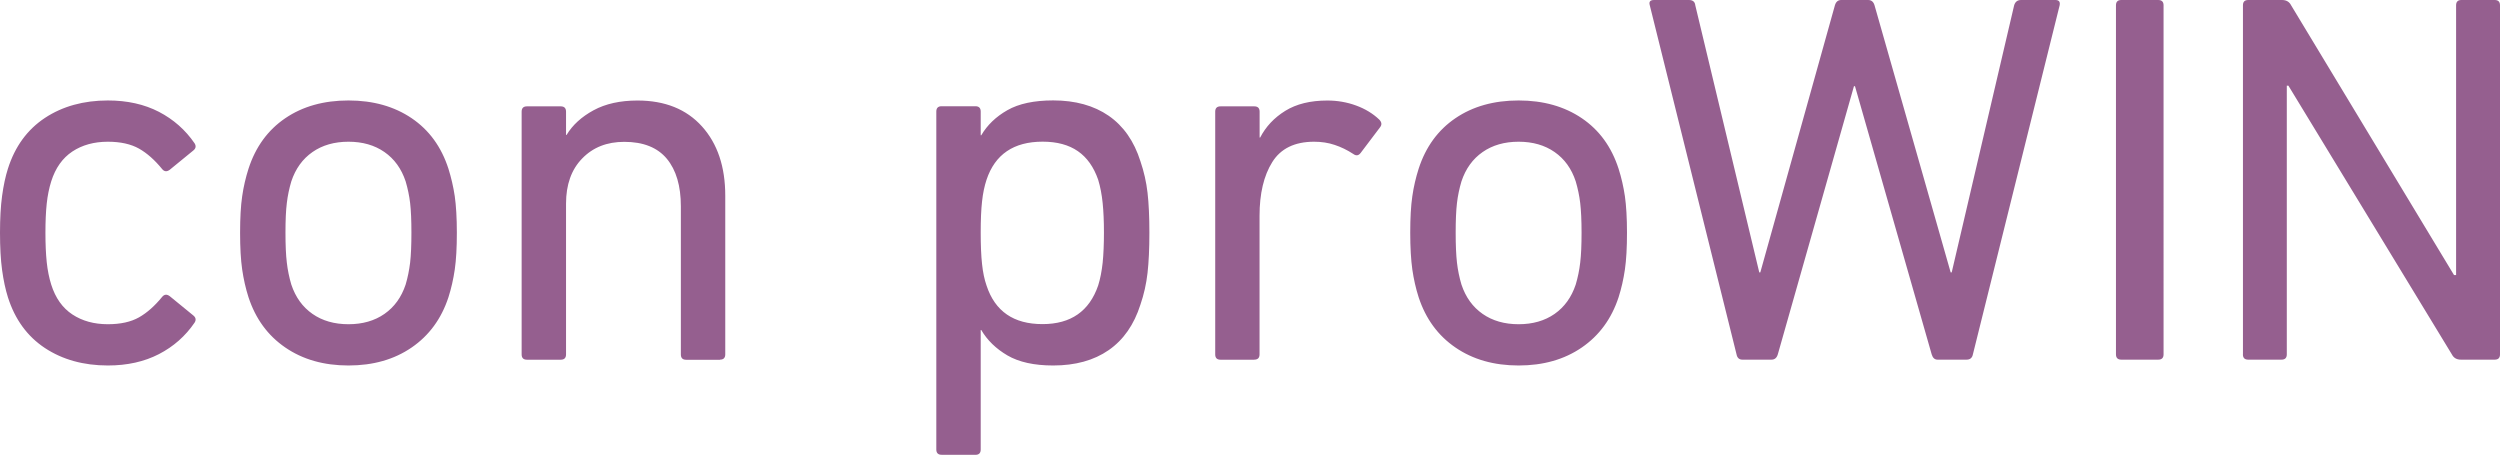
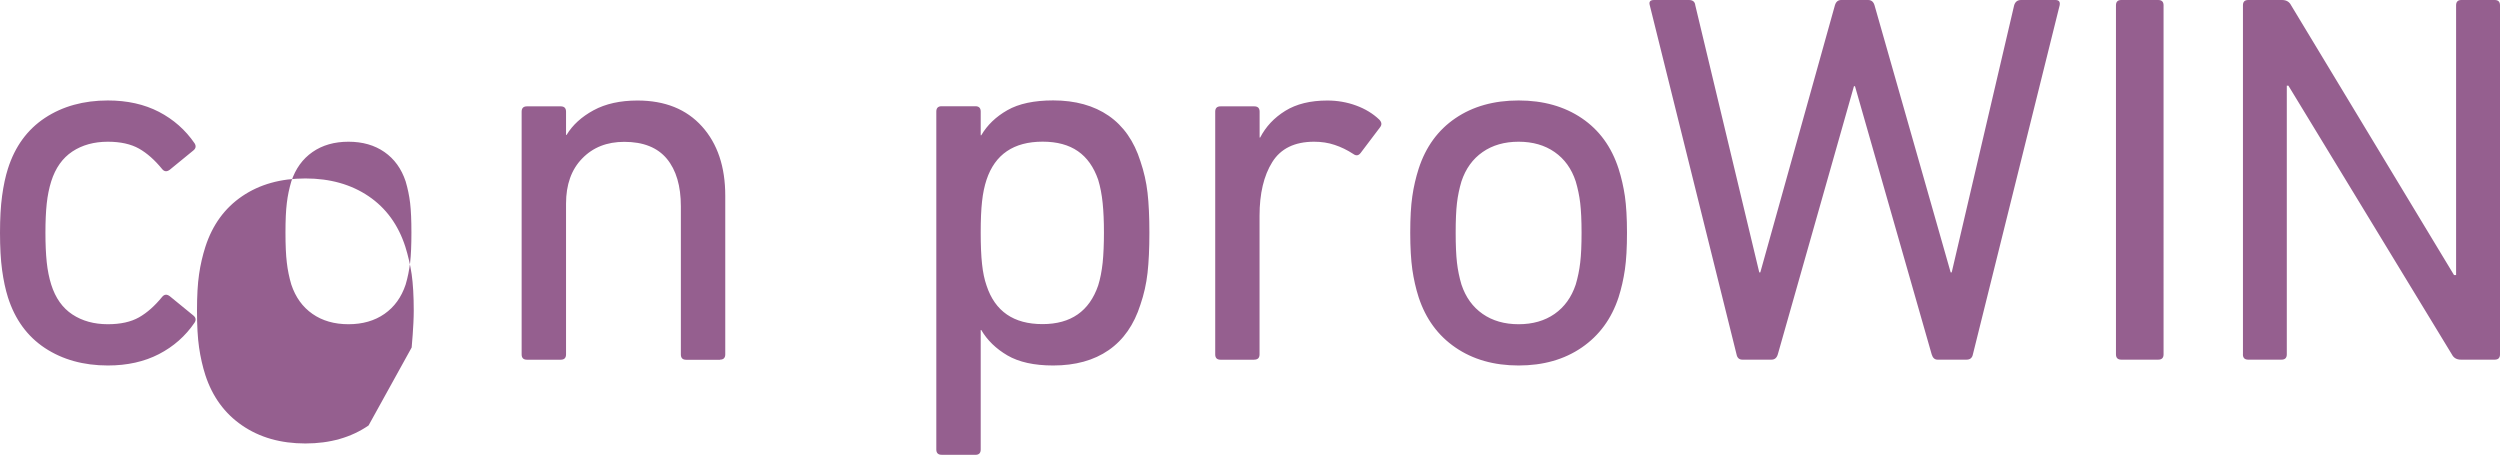
<svg xmlns="http://www.w3.org/2000/svg" id="Ebene_2" viewBox="0 0 407.13 74.08">
  <defs>
    <style>.cls-1{fill:#955f8f;}</style>
  </defs>
  <g id="Ebene_1-2">
-     <path class="cls-1" d="m365.26,57.71c0,.57.29.86.86.86h5.43c.57,0,.86-.29.86-.86V13.95h.26l26.62,43.76c.29.57.78.86,1.47.86h5.51c.57,0,.86-.29.86-.86V.86c0-.57-.29-.86-.86-.86h-5.43c-.57,0-.86.29-.86.86v43.93h-.34L373.11.86c-.29-.57-.78-.86-1.47-.86h-5.51c-.58,0-.86.29-.86.86v56.85h-.01Zm-20.67,0c0,.57.29.86.87.86h6.01c.58,0,.87-.29.87-.86V.86c0-.57-.29-.86-.87-.86h-6.01c-.58,0-.87.29-.87.86v56.85Zm-24.33.86c.57,0,.92-.29,1.03-.86L335.42.86c.11-.57-.12-.86-.69-.86h-5.6c-.57,0-.95.29-1.12.86l-10.17,43.5h-.17L305.27.86c-.17-.57-.52-.86-1.03-.86h-4.39c-.52,0-.86.29-1.03.86l-12.15,43.5h-.17L276.08.86c-.06-.57-.4-.86-1.03-.86h-5.69c-.63,0-.86.29-.69.86l14.13,56.85c.11.57.43.86.95.86h4.74c.52,0,.86-.29,1.03-.86l12.4-43.67h.17l12.49,43.67c.17.57.49.86.95.86h4.73Zm-78.81-7.45c-1.61-1.12-2.76-2.71-3.45-4.78-.34-1.15-.59-2.34-.73-3.58-.14-1.23-.21-2.85-.21-4.87s.07-3.62.21-4.82c.14-1.21.39-2.38.73-3.53.69-2.07,1.84-3.66,3.45-4.78,1.61-1.12,3.56-1.68,5.86-1.68s4.25.56,5.86,1.68,2.76,2.71,3.44,4.78c.34,1.15.59,2.33.73,3.53.14,1.21.22,2.81.22,4.82s-.07,3.63-.22,4.87c-.14,1.24-.39,2.43-.73,3.58-.69,2.07-1.84,3.66-3.44,4.78-1.61,1.12-3.56,1.68-5.86,1.68s-4.25-.56-5.86-1.68m16.15,5.47c2.84-1.95,4.84-4.68,5.99-8.18.46-1.44.8-2.94,1.03-4.52s.34-3.58.34-5.99-.12-4.39-.34-5.94c-.23-1.55-.57-3.04-1.03-4.48-1.15-3.56-3.14-6.3-5.99-8.23-2.84-1.92-6.27-2.89-10.29-2.89s-7.45.96-10.29,2.89c-2.84,1.93-4.84,4.67-5.99,8.23-.46,1.44-.81,2.93-1.03,4.48-.23,1.55-.34,3.53-.34,5.94s.12,4.41.34,5.99c.23,1.58.57,3.09,1.03,4.52,1.15,3.5,3.14,6.23,5.99,8.18,2.84,1.95,6.27,2.93,10.29,2.93s7.45-.98,10.29-2.93m-53.34,1.98c.57,0,.86-.29.86-.86v-22.57c0-3.62.69-6.53,2.07-8.74,1.38-2.21,3.65-3.32,6.81-3.32,1.21,0,2.33.17,3.36.52,1.03.34,2.04.83,3.02,1.47.46.34.86.29,1.21-.17l3.19-4.22c.29-.4.23-.8-.17-1.21-1.03-.98-2.28-1.74-3.75-2.28-1.47-.54-3.03-.82-4.7-.82-2.76,0-5.04.56-6.85,1.68-1.81,1.12-3.17,2.57-4.09,4.35h-.09v-4.22c0-.57-.29-.86-.86-.86h-5.51c-.57,0-.86.29-.86.86v39.54c0,.57.29.86.86.86h5.5Zm-43.6-12.07c-.34-.97-.59-2.14-.73-3.49-.15-1.35-.22-3.06-.22-5.13s.07-3.76.22-5.08c.14-1.32.39-2.5.73-3.53,1.38-4.13,4.42-6.2,9.13-6.2s7.61,2.07,9.05,6.2c.35,1.15.59,2.41.73,3.79.14,1.38.21,2.99.21,4.82s-.07,3.53-.21,4.91c-.15,1.38-.39,2.61-.73,3.7-1.44,4.19-4.45,6.29-9.05,6.29-4.71.01-7.75-2.08-9.13-6.28m-1.81,27.57c.57,0,.86-.29.86-.86v-19.47h.09c.98,1.67,2.4,3.05,4.26,4.14,1.87,1.09,4.35,1.64,7.45,1.64,3.62,0,6.63-.83,9.04-2.5,2.41-1.67,4.13-4.14,5.17-7.41.57-1.66.96-3.39,1.16-5.17.2-1.78.3-3.96.3-6.55s-.1-4.75-.3-6.5c-.2-1.75-.59-3.46-1.16-5.13-1.03-3.27-2.76-5.74-5.17-7.41-2.41-1.66-5.43-2.5-9.04-2.5-3.1,0-5.59.53-7.45,1.59-1.87,1.06-3.29,2.43-4.26,4.09h-.09v-3.87c0-.57-.29-.86-.86-.86h-5.51c-.57,0-.86.29-.86.86v55.04c0,.57.29.86.86.86h5.51Zm-41.6-15.5c.57,0,.86-.29.86-.86v-25.84c0-4.71-1.26-8.47-3.79-11.28-2.53-2.81-6.03-4.22-10.51-4.22-2.81,0-5.2.53-7.15,1.59-1.95,1.06-3.42,2.4-4.39,4.01h-.09v-3.79c0-.57-.29-.86-.86-.86h-5.51c-.57,0-.86.29-.86.86v39.54c0,.57.29.86.86.86h5.51c.57,0,.86-.29.86-.86v-24.55c0-3.1.87-5.56,2.63-7.36,1.75-1.81,4.03-2.71,6.85-2.71,3.1,0,5.41.92,6.94,2.76,1.52,1.84,2.28,4.42,2.28,7.75v24.12c0,.57.29.86.86.86h5.51v-.02Zm-66.36-7.45c-1.61-1.12-2.76-2.71-3.45-4.78-.34-1.15-.59-2.34-.73-3.58-.15-1.23-.22-2.85-.22-4.87s.07-3.62.22-4.82c.14-1.21.39-2.38.73-3.53.69-2.07,1.84-3.66,3.45-4.78,1.61-1.12,3.56-1.68,5.86-1.68s4.25.56,5.86,1.68,2.76,2.71,3.45,4.78c.34,1.15.59,2.33.73,3.53.14,1.21.21,2.81.21,4.82s-.07,3.63-.21,4.87c-.15,1.24-.39,2.43-.73,3.58-.69,2.07-1.84,3.66-3.45,4.78-1.61,1.12-3.56,1.68-5.86,1.68s-4.25-.56-5.86-1.68m16.15,5.47c2.84-1.95,4.84-4.68,5.99-8.18.46-1.44.8-2.94,1.03-4.52s.34-3.58.34-5.99-.12-4.39-.34-5.94c-.23-1.55-.58-3.04-1.03-4.48-1.15-3.56-3.14-6.3-5.99-8.23-2.84-1.92-6.27-2.89-10.29-2.89s-7.45.96-10.29,2.89c-2.84,1.93-4.84,4.67-5.99,8.23-.46,1.44-.81,2.93-1.03,4.48-.23,1.55-.34,3.53-.34,5.94s.11,4.41.34,5.99c.23,1.58.57,3.09,1.03,4.52,1.15,3.5,3.14,6.23,5.99,8.18,2.84,1.95,6.27,2.93,10.29,2.93s7.45-.98,10.29-2.93M.34,43.97c.23,1.69.55,3.17.95,4.44,1.15,3.62,3.16,6.37,6.03,8.27,2.87,1.89,6.29,2.84,10.25,2.84,3.16,0,5.93-.62,8.31-1.85s4.32-2.94,5.81-5.13c.29-.46.2-.86-.26-1.21l-3.79-3.1c-.46-.34-.86-.31-1.21.09-1.21,1.49-2.47,2.61-3.79,3.36s-3.02,1.12-5.08,1.12c-2.24,0-4.16-.53-5.77-1.59-1.61-1.06-2.76-2.68-3.45-4.87-.34-1.09-.59-2.31-.73-3.66s-.21-2.94-.21-4.78.07-3.42.21-4.74.39-2.53.73-3.62c.69-2.18,1.84-3.8,3.45-4.87,1.61-1.06,3.53-1.59,5.77-1.59,2.07,0,3.76.38,5.08,1.12,1.32.75,2.58,1.87,3.79,3.36.34.4.75.43,1.21.09l3.79-3.1c.46-.34.55-.75.26-1.21-1.49-2.18-3.43-3.89-5.81-5.13-2.38-1.23-5.16-1.85-8.31-1.85-3.96,0-7.38.95-10.25,2.84-2.87,1.9-4.88,4.65-6.03,8.27-.4,1.26-.72,2.74-.95,4.44S0,35.6,0,37.9c0,2.35.11,4.38.34,6.07" />
+     <path class="cls-1" d="m365.26,57.71c0,.57.29.86.86.86h5.43c.57,0,.86-.29.86-.86V13.95h.26l26.62,43.76c.29.57.78.86,1.47.86h5.51c.57,0,.86-.29.86-.86V.86c0-.57-.29-.86-.86-.86h-5.43c-.57,0-.86.29-.86.86v43.93h-.34L373.11.86c-.29-.57-.78-.86-1.47-.86h-5.51c-.58,0-.86.29-.86.86v56.85h-.01Zm-20.67,0c0,.57.29.86.87.86h6.01c.58,0,.87-.29.87-.86V.86c0-.57-.29-.86-.87-.86h-6.01c-.58,0-.87.29-.87.86v56.85Zm-24.33.86c.57,0,.92-.29,1.03-.86L335.42.86c.11-.57-.12-.86-.69-.86h-5.6c-.57,0-.95.29-1.12.86l-10.17,43.5h-.17L305.27.86c-.17-.57-.52-.86-1.03-.86h-4.39c-.52,0-.86.29-1.03.86l-12.15,43.5h-.17L276.08.86c-.06-.57-.4-.86-1.03-.86h-5.69c-.63,0-.86.29-.69.86l14.13,56.85c.11.57.43.86.95.86h4.74c.52,0,.86-.29,1.03-.86l12.4-43.67h.17l12.49,43.67c.17.57.49.86.95.86h4.73Zm-78.81-7.45c-1.61-1.12-2.76-2.71-3.45-4.78-.34-1.15-.59-2.34-.73-3.58-.14-1.23-.21-2.85-.21-4.87s.07-3.62.21-4.82c.14-1.21.39-2.38.73-3.53.69-2.07,1.84-3.66,3.45-4.78,1.61-1.12,3.56-1.68,5.86-1.68s4.25.56,5.86,1.68,2.76,2.71,3.44,4.78c.34,1.15.59,2.33.73,3.53.14,1.21.22,2.81.22,4.82s-.07,3.63-.22,4.87c-.14,1.24-.39,2.43-.73,3.58-.69,2.07-1.84,3.66-3.44,4.78-1.61,1.12-3.56,1.68-5.86,1.68s-4.25-.56-5.86-1.68m16.15,5.47c2.84-1.95,4.84-4.68,5.99-8.18.46-1.44.8-2.94,1.03-4.52s.34-3.58.34-5.99-.12-4.39-.34-5.94c-.23-1.55-.57-3.04-1.03-4.48-1.15-3.56-3.14-6.3-5.99-8.23-2.84-1.92-6.27-2.89-10.29-2.89s-7.45.96-10.29,2.89c-2.84,1.93-4.84,4.67-5.99,8.23-.46,1.44-.81,2.93-1.03,4.48-.23,1.55-.34,3.53-.34,5.94s.12,4.41.34,5.99c.23,1.58.57,3.09,1.03,4.52,1.15,3.5,3.14,6.23,5.99,8.18,2.84,1.95,6.27,2.93,10.29,2.93s7.45-.98,10.29-2.93m-53.34,1.98c.57,0,.86-.29.86-.86v-22.57c0-3.62.69-6.53,2.07-8.74,1.38-2.21,3.65-3.32,6.81-3.32,1.21,0,2.33.17,3.36.52,1.03.34,2.04.83,3.02,1.47.46.34.86.29,1.21-.17l3.19-4.22c.29-.4.23-.8-.17-1.21-1.03-.98-2.28-1.74-3.75-2.28-1.47-.54-3.03-.82-4.7-.82-2.76,0-5.04.56-6.85,1.68-1.81,1.12-3.17,2.57-4.09,4.35h-.09v-4.22c0-.57-.29-.86-.86-.86h-5.51c-.57,0-.86.29-.86.86v39.54c0,.57.29.86.86.86h5.5Zm-43.6-12.07c-.34-.97-.59-2.14-.73-3.49-.15-1.35-.22-3.06-.22-5.13s.07-3.76.22-5.08c.14-1.32.39-2.5.73-3.53,1.38-4.13,4.42-6.2,9.13-6.2s7.61,2.07,9.05,6.2c.35,1.15.59,2.41.73,3.79.14,1.38.21,2.99.21,4.82s-.07,3.53-.21,4.91c-.15,1.38-.39,2.61-.73,3.7-1.44,4.19-4.45,6.29-9.05,6.29-4.71.01-7.75-2.08-9.13-6.28m-1.81,27.57c.57,0,.86-.29.86-.86v-19.47h.09c.98,1.67,2.4,3.05,4.26,4.14,1.87,1.09,4.35,1.64,7.45,1.64,3.62,0,6.63-.83,9.04-2.5,2.41-1.67,4.13-4.14,5.17-7.41.57-1.66.96-3.39,1.16-5.17.2-1.78.3-3.96.3-6.55s-.1-4.75-.3-6.5c-.2-1.75-.59-3.46-1.16-5.13-1.03-3.27-2.76-5.74-5.17-7.41-2.41-1.66-5.43-2.5-9.04-2.5-3.1,0-5.59.53-7.45,1.59-1.87,1.06-3.29,2.43-4.26,4.09h-.09v-3.87c0-.57-.29-.86-.86-.86h-5.51c-.57,0-.86.29-.86.86v55.04c0,.57.29.86.86.86h5.51Zm-41.6-15.5c.57,0,.86-.29.86-.86v-25.84c0-4.71-1.26-8.47-3.79-11.28-2.53-2.81-6.03-4.22-10.51-4.22-2.81,0-5.2.53-7.15,1.59-1.95,1.06-3.42,2.4-4.39,4.01h-.09v-3.79c0-.57-.29-.86-.86-.86h-5.51c-.57,0-.86.29-.86.86v39.54c0,.57.29.86.86.86h5.51c.57,0,.86-.29.86-.86v-24.55c0-3.1.87-5.56,2.63-7.36,1.75-1.81,4.03-2.71,6.85-2.71,3.1,0,5.41.92,6.94,2.76,1.52,1.84,2.28,4.42,2.28,7.75v24.12c0,.57.29.86.86.86h5.51v-.02Zm-66.36-7.45c-1.61-1.12-2.76-2.71-3.45-4.78-.34-1.15-.59-2.34-.73-3.58-.15-1.23-.22-2.85-.22-4.87s.07-3.62.22-4.82c.14-1.21.39-2.38.73-3.53.69-2.07,1.84-3.66,3.45-4.78,1.61-1.12,3.56-1.68,5.86-1.68s4.25.56,5.86,1.68,2.76,2.71,3.45,4.78c.34,1.15.59,2.33.73,3.53.14,1.21.21,2.81.21,4.82s-.07,3.63-.21,4.87c-.15,1.24-.39,2.43-.73,3.58-.69,2.07-1.84,3.66-3.45,4.78-1.61,1.12-3.56,1.68-5.86,1.68s-4.25-.56-5.86-1.68m16.15,5.47s.34-3.58.34-5.99-.12-4.39-.34-5.94c-.23-1.55-.58-3.04-1.03-4.48-1.15-3.56-3.14-6.3-5.99-8.23-2.84-1.92-6.27-2.89-10.29-2.89s-7.45.96-10.29,2.89c-2.84,1.93-4.84,4.67-5.99,8.23-.46,1.44-.81,2.93-1.03,4.48-.23,1.55-.34,3.53-.34,5.94s.11,4.41.34,5.99c.23,1.58.57,3.09,1.03,4.52,1.15,3.5,3.14,6.23,5.99,8.18,2.84,1.95,6.27,2.93,10.29,2.93s7.45-.98,10.29-2.93M.34,43.97c.23,1.69.55,3.17.95,4.44,1.15,3.62,3.16,6.37,6.03,8.27,2.87,1.89,6.29,2.84,10.25,2.84,3.16,0,5.93-.62,8.31-1.85s4.32-2.94,5.81-5.13c.29-.46.2-.86-.26-1.21l-3.79-3.1c-.46-.34-.86-.31-1.21.09-1.21,1.49-2.47,2.61-3.79,3.36s-3.02,1.12-5.08,1.12c-2.24,0-4.16-.53-5.77-1.59-1.61-1.06-2.76-2.68-3.45-4.87-.34-1.09-.59-2.31-.73-3.66s-.21-2.94-.21-4.78.07-3.42.21-4.74.39-2.53.73-3.62c.69-2.18,1.84-3.8,3.45-4.87,1.61-1.06,3.53-1.59,5.77-1.59,2.07,0,3.76.38,5.08,1.12,1.32.75,2.58,1.87,3.79,3.36.34.4.75.43,1.21.09l3.79-3.1c.46-.34.55-.75.26-1.21-1.49-2.18-3.43-3.89-5.81-5.13-2.38-1.23-5.16-1.85-8.31-1.85-3.96,0-7.38.95-10.25,2.84-2.87,1.9-4.88,4.65-6.03,8.27-.4,1.26-.72,2.74-.95,4.44S0,35.6,0,37.9c0,2.35.11,4.38.34,6.07" />
  </g>
</svg>